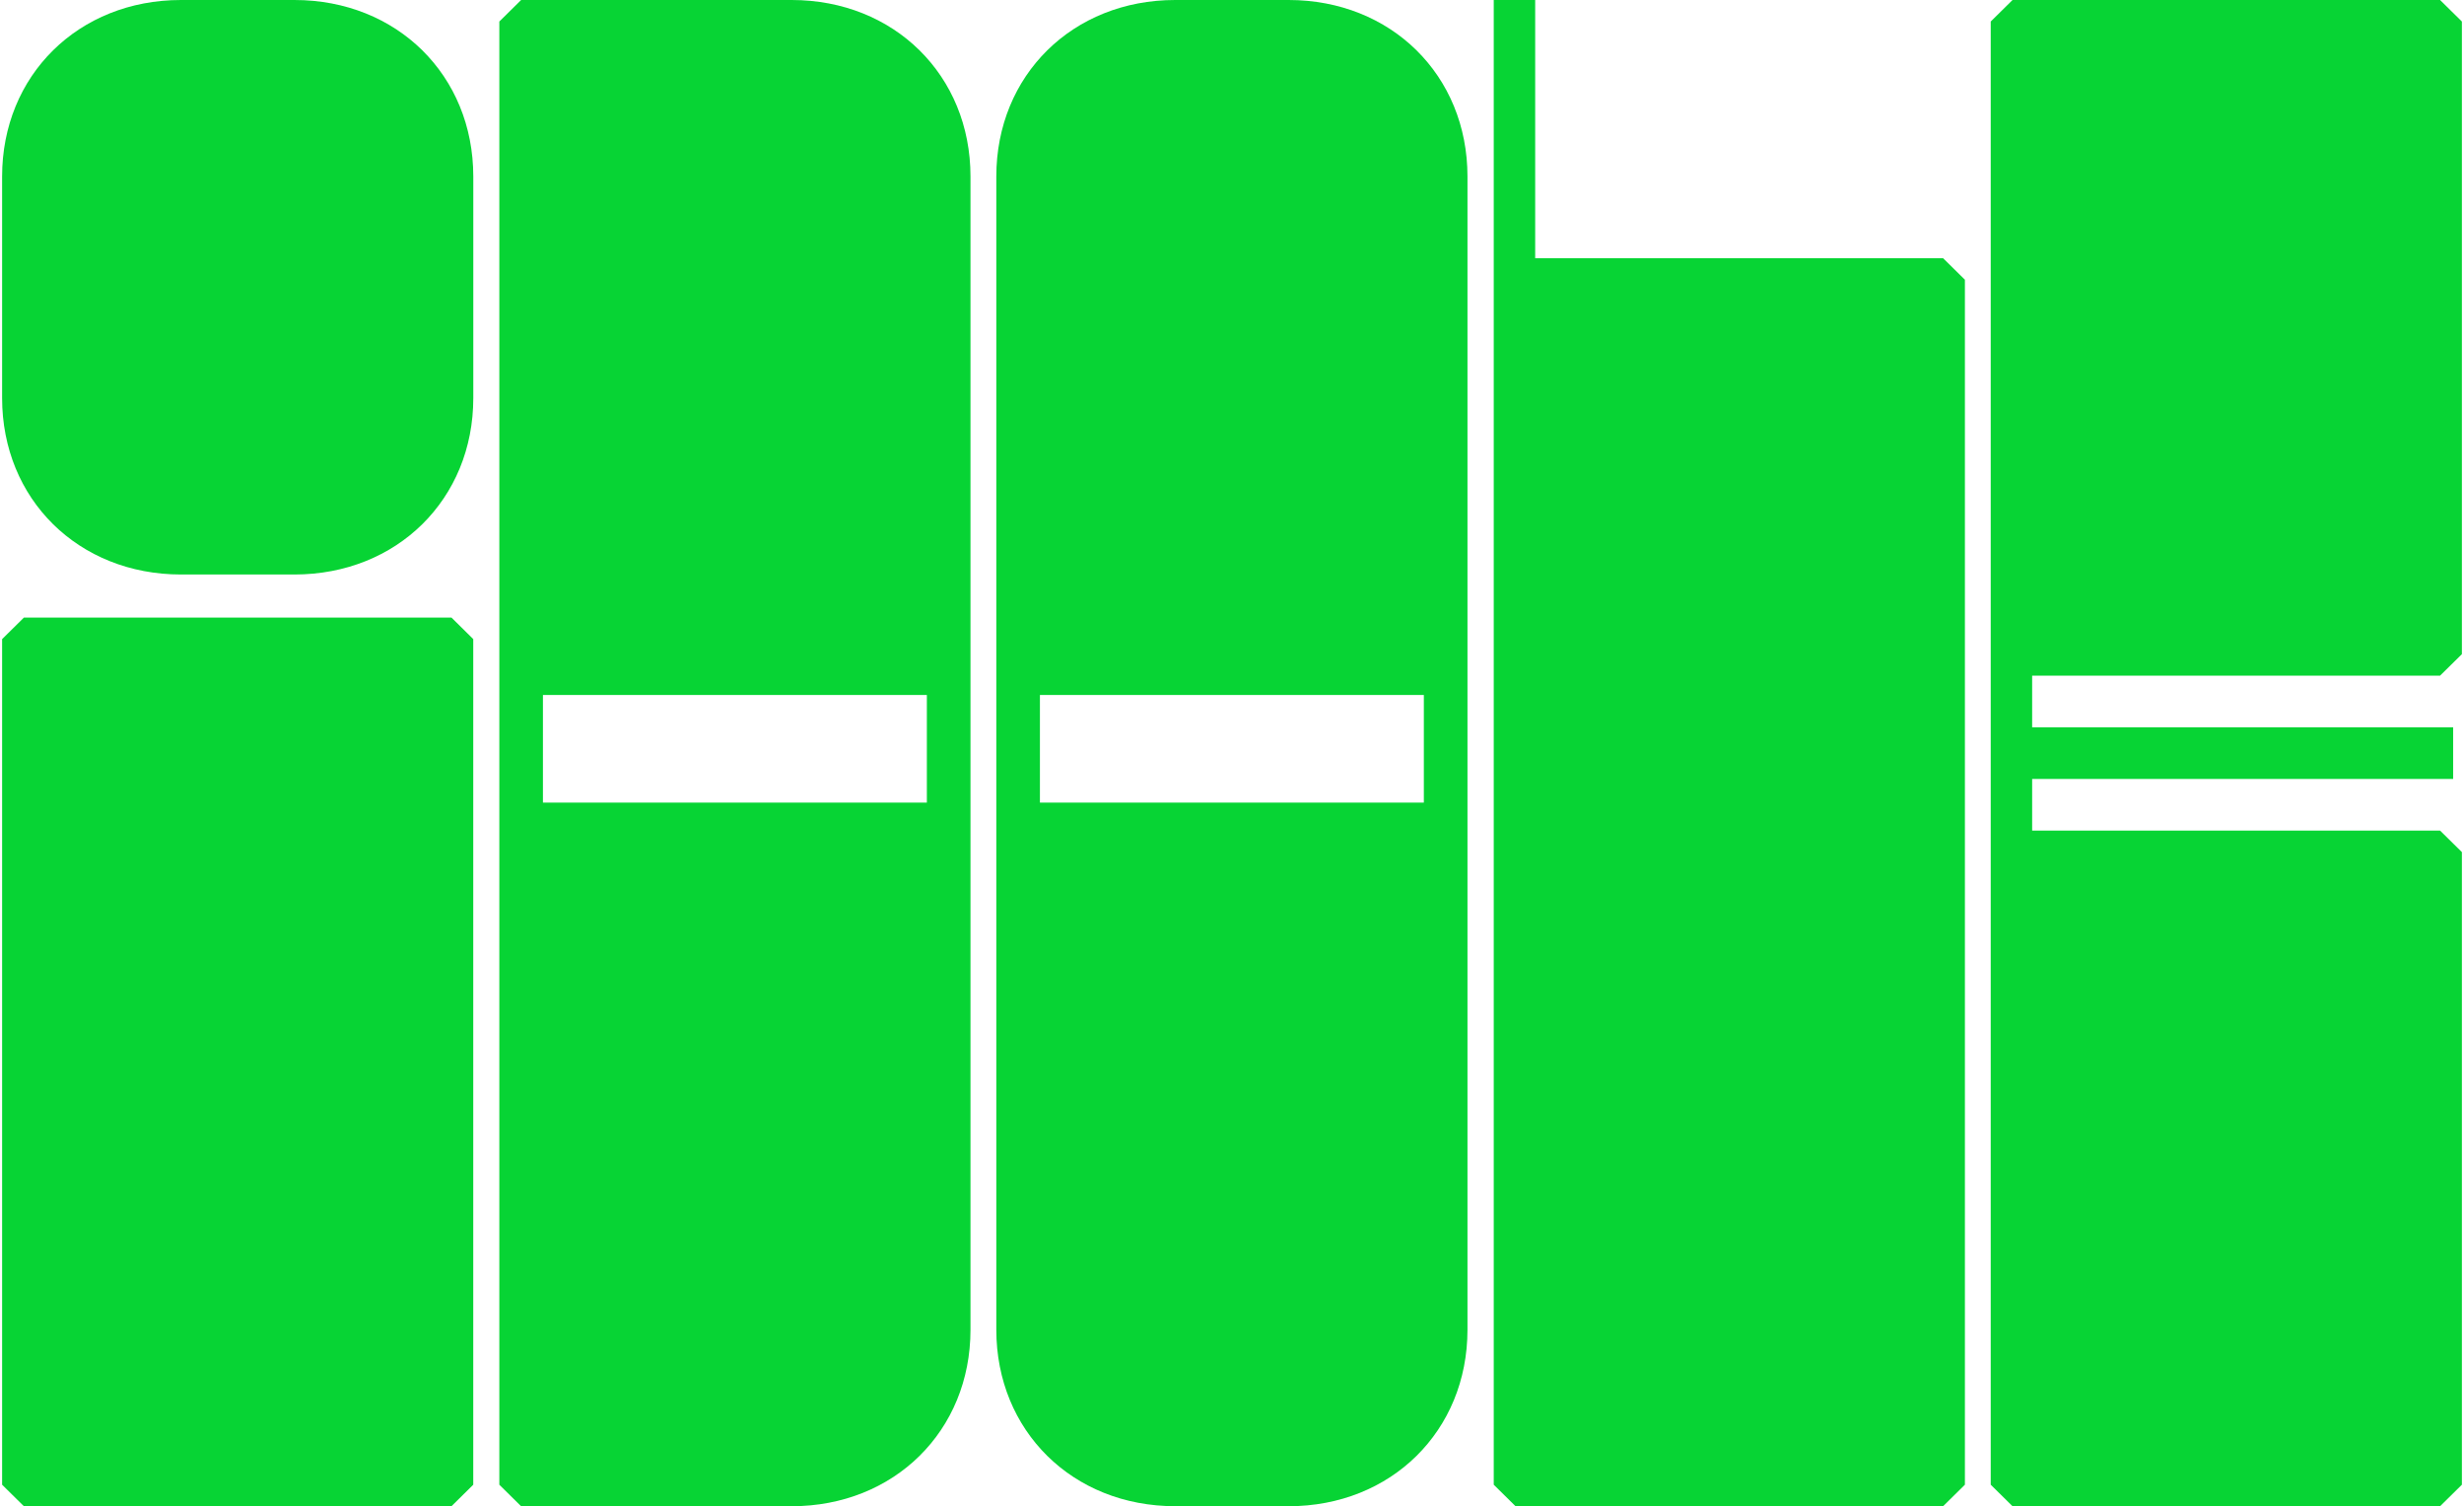
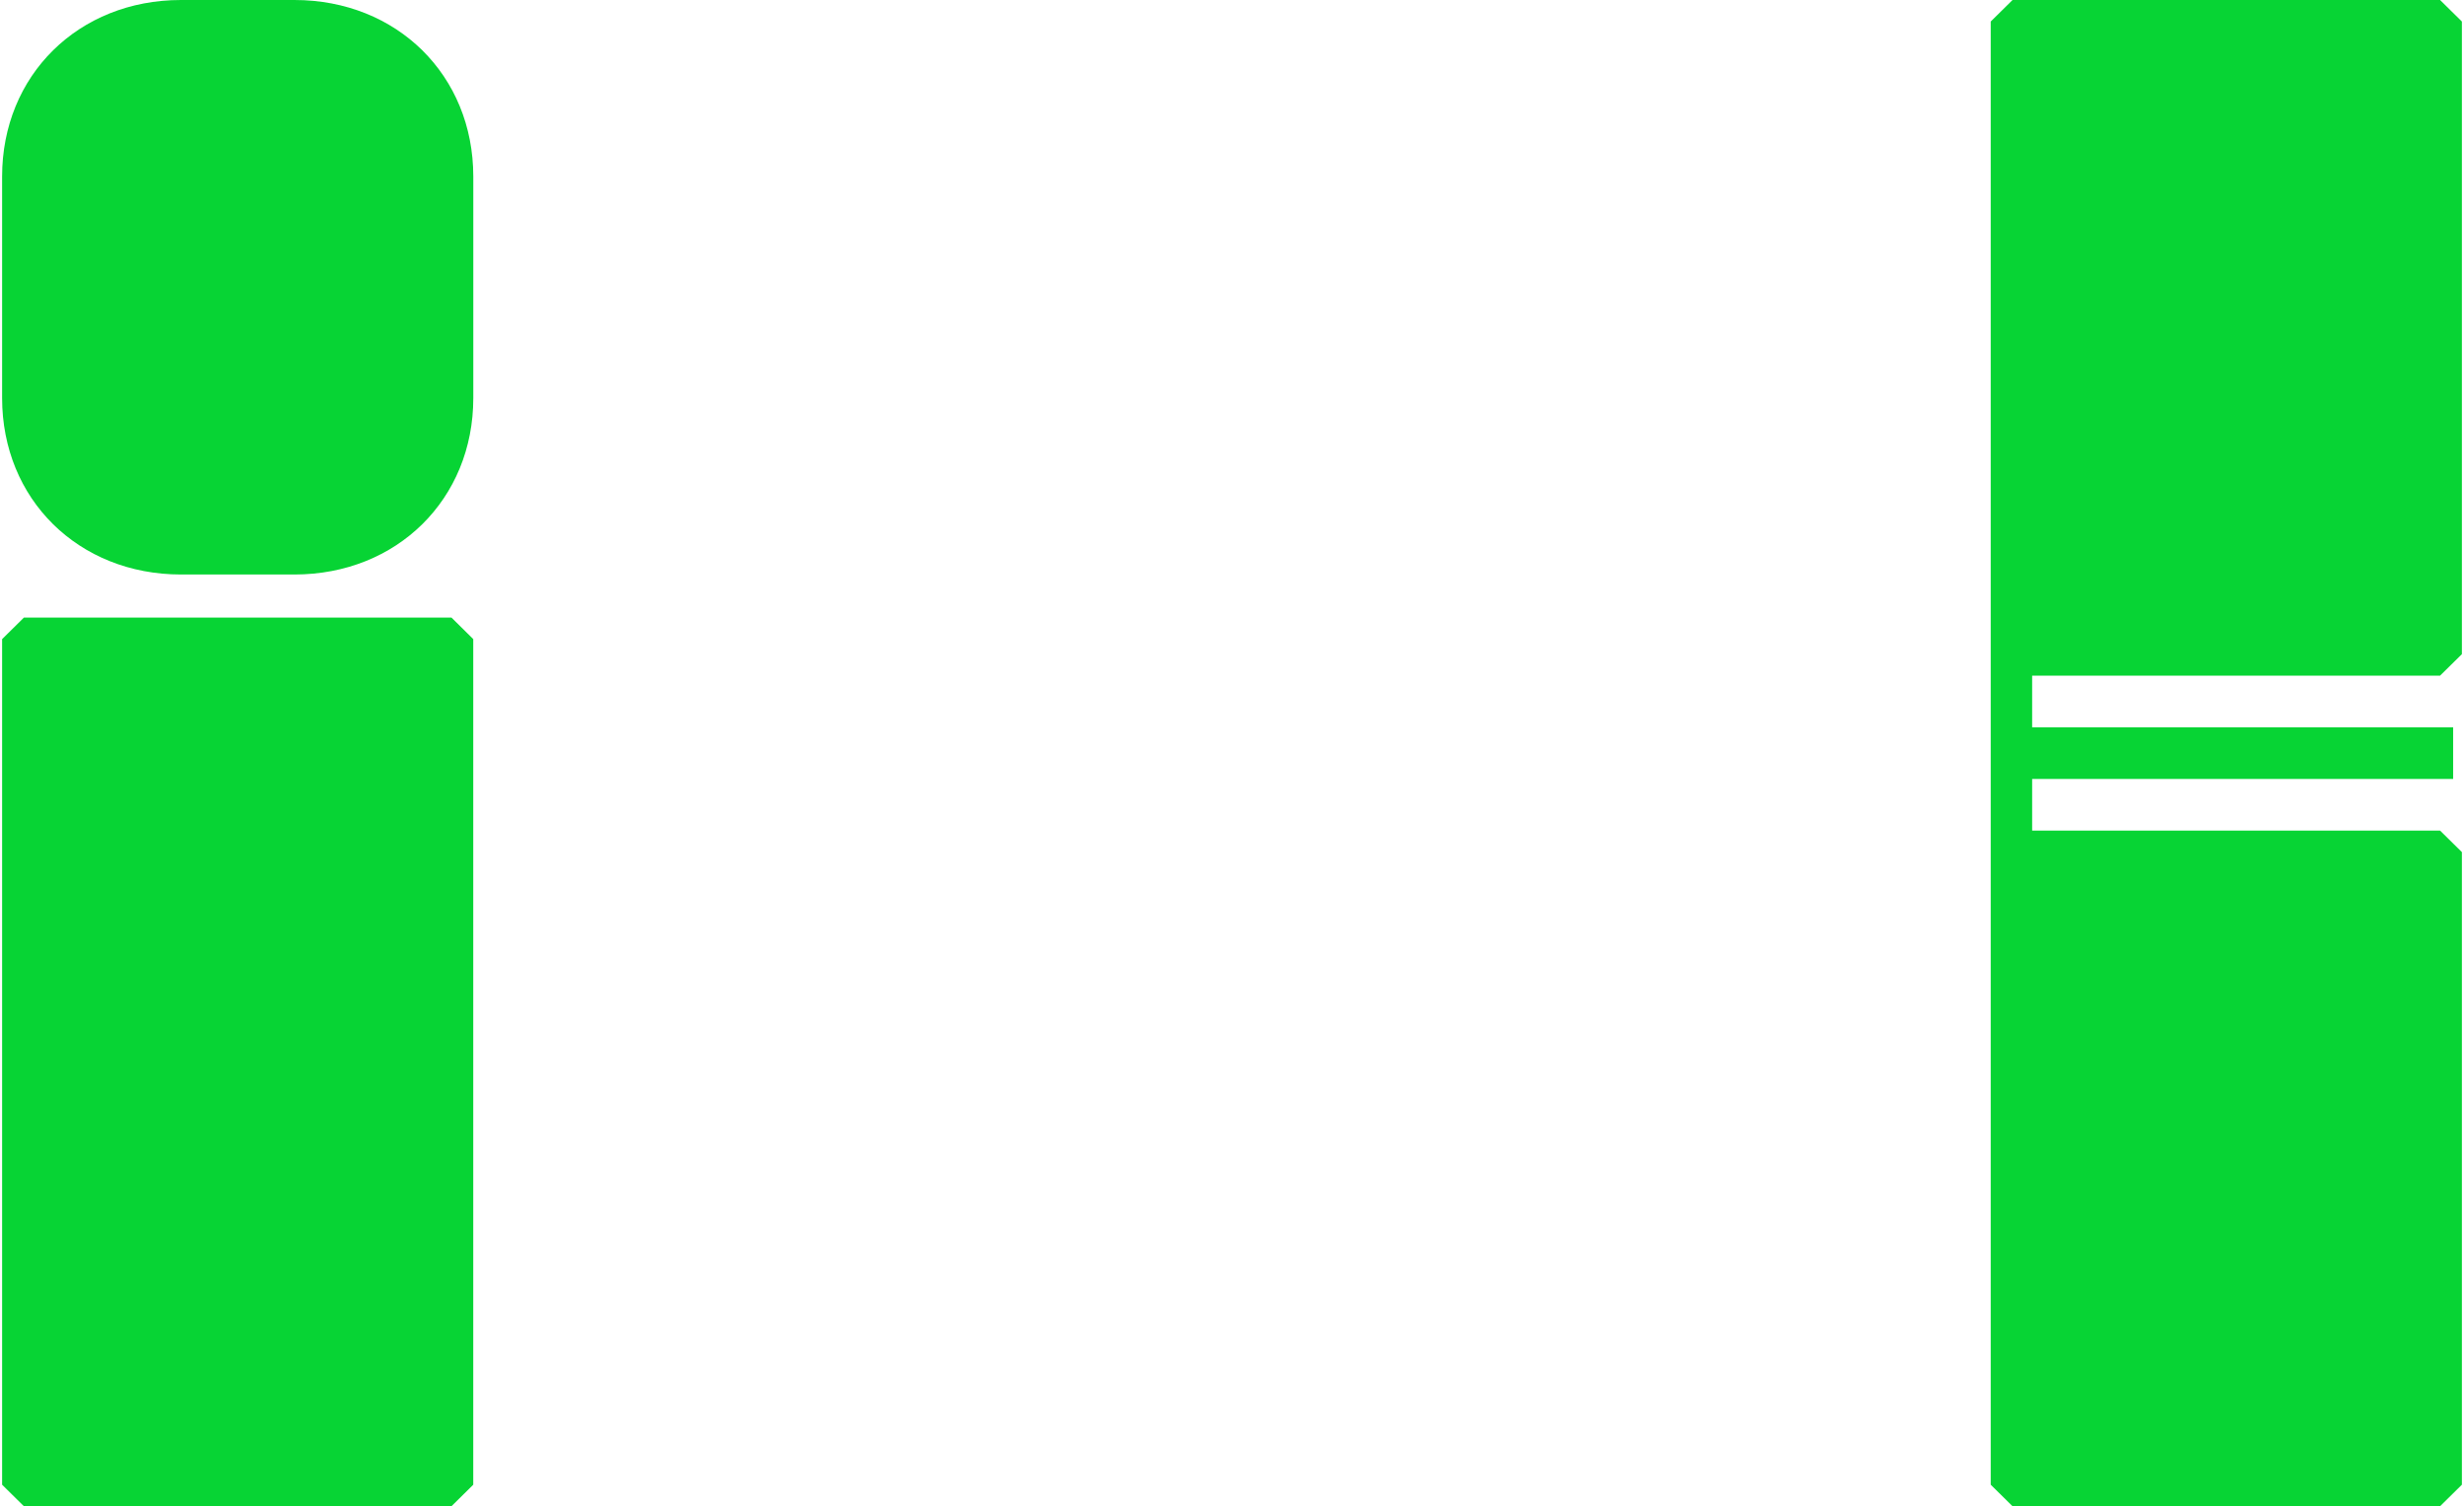
<svg xmlns="http://www.w3.org/2000/svg" id="Ebene_1" data-name="Ebene 1" viewBox="0 0 1060 647.97">
  <defs>
    <style>
      .cls-1 {
        fill: #07d434;
        stroke-width: 0px;
      }
    </style>
  </defs>
  <path class="cls-1" d="M.91,171.25c0,43.51,32.84,75.9,76.95,75.9h48.8c44.1,0,76.95-32.4,76.95-75.9v-95.34C203.6,32.4,170.76,0,126.66,0h-48.8C33.76,0,.91,32.4.91,75.91v95.34ZM.91,274.93v363.79l9.38,9.26h183.92l9.38-9.26v-363.79l-9.38-9.26H10.3l-9.38,9.26Z" />
-   <path class="cls-1" d="M233.57,298.99h165.16v46.28h-165.16v-46.28ZM224.19,647.97h116.36c44.1,0,76.95-32.4,76.95-75.9V75.9C417.5,32.4,384.65,0,340.55,0h-116.36l-9.38,9.26v629.46l9.38,9.26Z" />
-   <path class="cls-1" d="M447.37,298.99h165.16v46.28h-165.16v-46.28ZM505.55,647.97h48.8c44.1,0,76.95-32.4,76.95-75.9V75.9C631.3,32.4,598.46,0,554.35,0h-48.8C461.45,0,428.61,32.4,428.61,75.9v496.16c0,43.51,32.84,75.9,76.95,75.9" />
-   <polygon class="cls-1" points="660.43 0 642.6 0 642.6 638.71 651.98 647.97 835.91 647.97 845.29 638.71 845.29 120.34 835.91 111.08 660.43 111.08 660.43 0" />
  <polygon class="cls-1" points="1049.7 0 865.78 0 856.4 9.26 856.4 638.71 865.78 647.97 1049.7 647.97 1059.09 638.71 1059.09 366.57 1049.7 357.31 874.22 357.31 874.22 335.09 1055.33 335.09 1055.33 312.88 874.22 312.88 874.22 290.66 1049.7 290.66 1059.09 281.41 1059.09 9.26 1049.7 0" />
</svg>